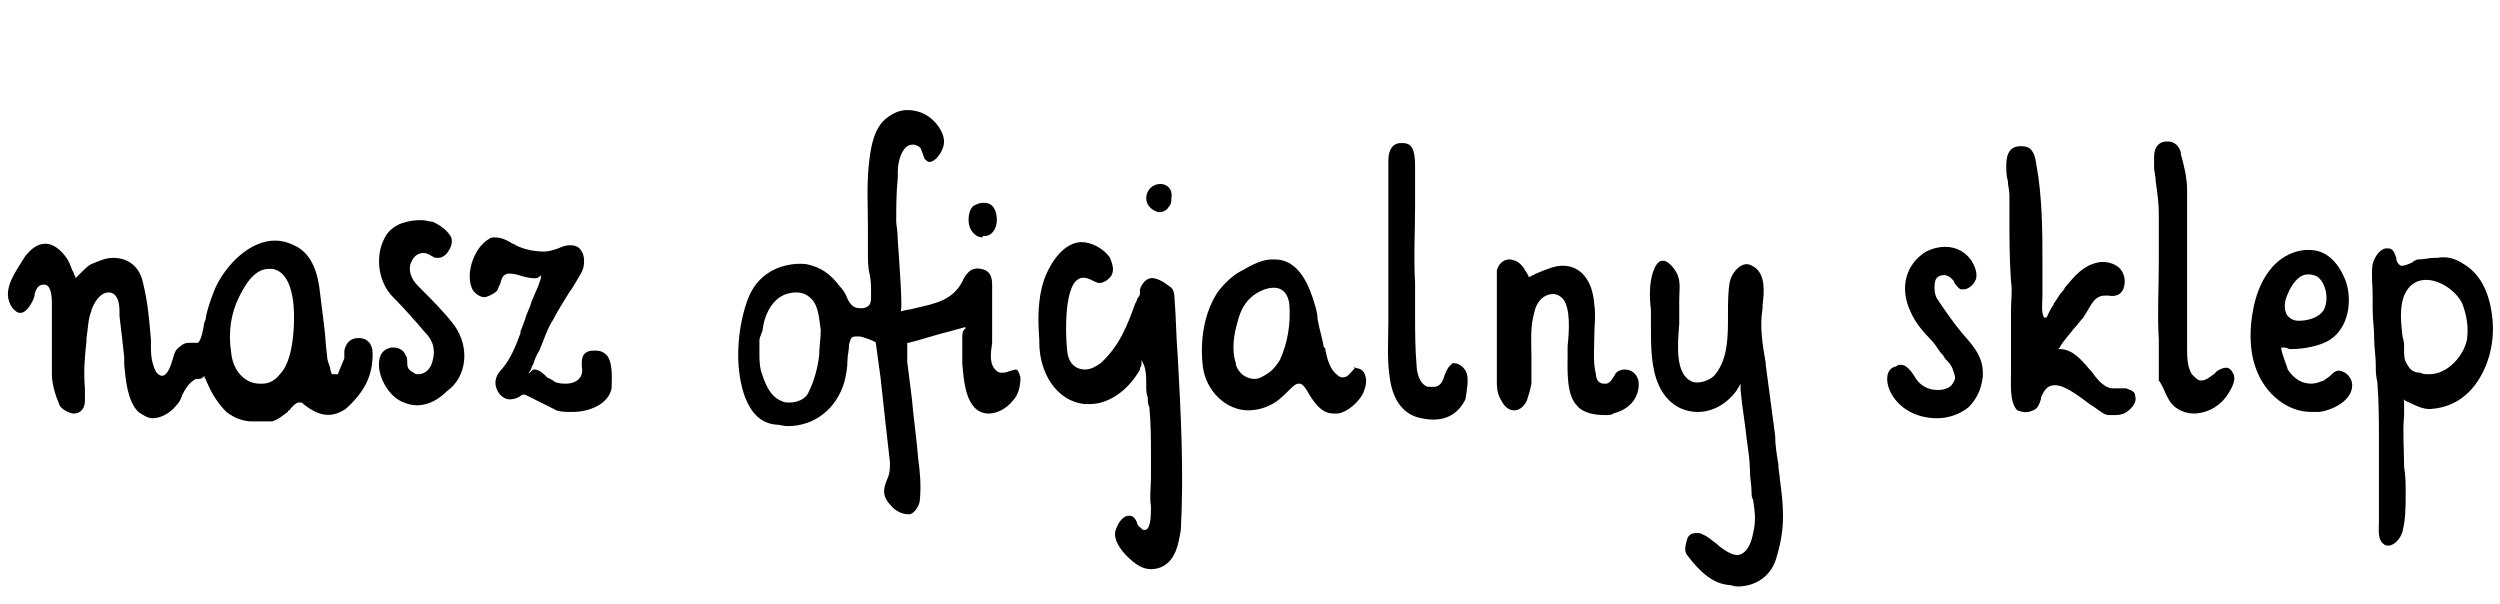
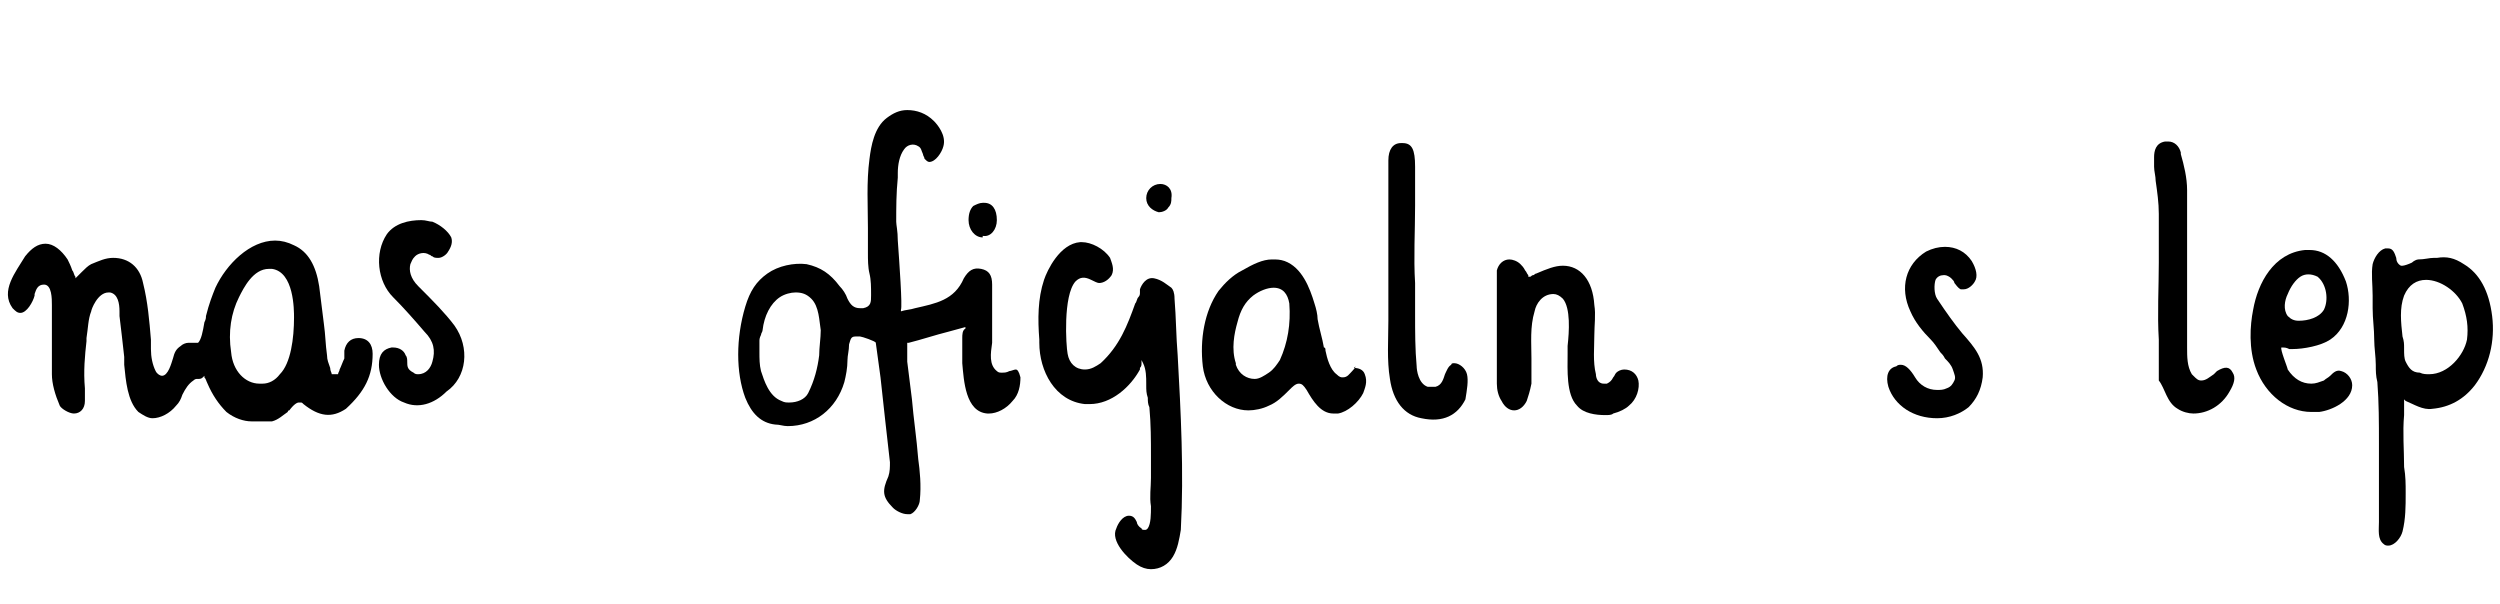
<svg xmlns="http://www.w3.org/2000/svg" version="1.1" id="Warstwa_1" x="0px" y="0px" viewBox="0 0 159 38.4" style="enable-background:new 0 0 159 38.4;" xml:space="preserve">
  <style type="text/css">
	.st0{fill-rule:evenodd;clip-rule:evenodd;}
</style>
  <g>
    <path class="st0" d="M61.2,21.5c0,0.5,0,1,0,1.5v0.1c0.1,1.1,0.2,3.1,1.6,3.2c0,0,0,0,0.1,0c0.5,0,1.1-0.3,1.5-0.8   c0.4-0.4,0.5-1,0.5-1.5c-0.1-0.4-0.2-0.5-0.3-0.5s-0.3,0.1-0.4,0.1c-0.2,0.1-0.3,0.1-0.5,0.1c-0.1,0-0.2,0-0.3-0.1   c-0.5-0.4-0.4-1.1-0.3-1.8c0-0.2,0-0.3,0-0.4c0-1.1,0-2.2,0-3.3c0-0.6-0.2-0.9-0.7-1c-0.5-0.1-0.8,0.1-1.1,0.6   c-0.6,1.4-1.8,1.6-3.1,1.9c-0.3,0.1-0.6,0.1-0.9,0.2v-0.1l0,0c0.1-0.2-0.1-3-0.2-4.4c0-0.6-0.1-1-0.1-1.2c0-0.9,0-1.8,0.1-2.8   c0-0.1,0-0.2,0-0.3c0-0.5,0.1-1.1,0.4-1.5c0.2-0.3,0.6-0.4,0.9-0.2c0.2,0.1,0.2,0.3,0.3,0.5c0,0.1,0.1,0.2,0.1,0.3   c0.1,0.1,0.2,0.2,0.3,0.2c0.4,0,0.8-0.6,0.9-1c0.2-0.7-0.4-1.4-0.6-1.6c-0.5-0.5-1.1-0.7-1.7-0.7c-0.5,0-0.9,0.2-1.3,0.5   c-0.8,0.6-1,1.8-1.1,2.6c-0.2,1.5-0.1,3-0.1,4.4c0,0.5,0,1,0,1.4v0.2c0,0.4,0,0.9,0.1,1.3c0.1,0.4,0.1,0.9,0.1,1.3v0.1   c0,0.4,0,0.7-0.5,0.8c-0.1,0-0.2,0-0.2,0c-0.4,0-0.6-0.2-0.8-0.6c-0.1-0.3-0.3-0.6-0.5-0.8l0,0c-0.6-0.8-1.2-1.2-2.1-1.4   c-0.8-0.1-1.8,0.1-2.5,0.6c-0.7,0.5-1.1,1.1-1.4,2.1c-0.6,2-0.6,4.2,0,5.8c0.4,1,1,1.6,1.9,1.7c0.3,0,0.5,0.1,0.8,0.1   c1.7,0,3.1-1.1,3.6-2.8c0.1-0.4,0.2-0.9,0.2-1.4c0-0.3,0.1-0.6,0.1-1c0.1-0.3,0.1-0.5,0.4-0.5c0.1,0,0.2,0,0.3,0s1,0.3,1,0.4   c0.1,0.7,0.2,1.5,0.3,2.2c0.2,1.9,0.4,3.6,0.6,5.4c0,0.3,0,0.6-0.1,0.9c-0.4,0.9-0.4,1.3,0.3,2c0.2,0.2,0.6,0.4,0.9,0.4   c0.1,0,0.1,0,0.2,0c0.3-0.1,0.6-0.6,0.6-0.9c0.1-0.9,0-1.9-0.1-2.6c-0.1-1.3-0.3-2.6-0.4-3.8c-0.1-0.8-0.2-1.6-0.3-2.4   c0-0.2,0-0.5,0-0.7c0-0.1,0-0.2,0-0.4v-0.1h0.1c0.8-0.2,1.7-0.5,2.5-0.7l1.1-0.3v0.1C61.2,21,61.2,21.3,61.2,21.5z M52.1,22.6   c-0.1,0.8-0.3,1.6-0.7,2.4c-0.2,0.4-0.7,0.6-1.2,0.6c-0.2,0-0.3,0-0.5-0.1c-0.8-0.3-1.1-1.3-1.3-1.9c-0.1-0.4-0.1-0.8-0.1-1.2v-0.1   c0-0.2,0-0.4,0-0.6c0-0.1,0-0.2,0.1-0.4c0-0.1,0.1-0.2,0.1-0.3c0.1-0.9,0.5-1.7,1.1-2.1c0.3-0.2,0.7-0.3,1-0.3c0.4,0,0.7,0.1,1,0.4   c0.5,0.5,0.5,1.4,0.6,2C52.2,21.5,52.1,22.1,52.1,22.6z" />
    <path class="st0" d="M23.7,22.5c0-0.6-0.3-1-0.9-1c-0.5,0-0.8,0.3-0.9,0.8c0,0.1,0,0.1,0,0.2s0,0.2,0,0.3c-0.1,0.2-0.2,0.5-0.3,0.7   c0,0.1-0.1,0.2-0.1,0.3l0,0h-0.4l0,0c0-0.1-0.1-0.2-0.1-0.4c-0.1-0.3-0.2-0.5-0.2-0.8c-0.1-0.7-0.1-1.3-0.2-2   c-0.1-0.8-0.2-1.6-0.3-2.4c-0.2-1.3-0.7-2.2-1.6-2.6c-0.4-0.2-0.8-0.3-1.2-0.3c-1.6,0-3.1,1.5-3.8,3c-0.2,0.5-0.4,1-0.6,1.8   c0,0.1,0,0.2-0.1,0.4c-0.1,0.6-0.2,1.1-0.4,1.3c-0.1,0-0.2,0-0.4,0c-0.1,0-0.2,0-0.2,0c-0.2,0-0.4,0.1-0.5,0.2   c-0.3,0.2-0.4,0.4-0.5,0.8c-0.1,0.3-0.3,1.1-0.7,1.1c-0.1,0-0.3-0.1-0.4-0.3c-0.2-0.4-0.3-0.9-0.3-1.4c0-0.2,0-0.3,0-0.5v-0.1   c-0.1-1.2-0.2-2.4-0.5-3.6c-0.2-1-0.9-1.6-1.9-1.6c-0.5,0-0.9,0.2-1.4,0.4c-0.2,0.1-0.4,0.3-0.6,0.5c-0.1,0.1-0.2,0.2-0.3,0.3   l-0.1,0.1v-0.1c-0.1-0.1-0.1-0.3-0.2-0.4c-0.1-0.3-0.2-0.5-0.3-0.7c-0.4-0.6-0.9-1-1.4-1s-0.9,0.3-1.3,0.8C1,17.3,0,18.5,0.8,19.6   c0.2,0.2,0.3,0.3,0.5,0.3c0.4,0,0.8-0.7,0.9-1.1v-0.1c0.1-0.3,0.2-0.6,0.6-0.6c0.5,0,0.5,0.9,0.5,1.3c0,0.1,0,0.1,0,0.1   c0,0.5,0,1.1,0,1.6c0,0.9,0,1.8,0,2.7c0,0.6,0.2,1.3,0.5,2c0.1,0.2,0.6,0.5,0.9,0.5l0,0c0.4,0,0.7-0.3,0.7-0.8c0-0.2,0-0.5,0-0.8   c-0.1-1.1,0-2.1,0.1-3v-0.2c0.1-0.6,0.1-1.2,0.3-1.7c0-0.1,0.4-1.2,1.1-1.2H7c0.5,0.1,0.6,0.7,0.6,1.2c0,0.1,0,0.2,0,0.3   c0.1,0.8,0.2,1.7,0.3,2.6c0,0.1,0,0.3,0,0.5c0.1,1,0.2,2.3,0.9,3c0.3,0.2,0.6,0.4,0.9,0.4c0.5,0,1.1-0.3,1.5-0.8   c0.2-0.2,0.3-0.4,0.4-0.7c0.2-0.4,0.4-0.7,0.7-0.9c0.1-0.1,0.2-0.1,0.2-0.1h0.1c0.1,0,0.2,0,0.3-0.1l0.1-0.1V24   c0.1,0.1,0.1,0.2,0.2,0.4c0.3,0.7,0.7,1.3,1.2,1.8c0.5,0.4,1.1,0.6,1.6,0.6c0.4,0,0.9,0,1.3,0c0.4-0.1,0.7-0.4,1-0.6   c0,0,0-0.1,0.1-0.1c0.3-0.4,0.5-0.5,0.6-0.5c0,0,0,0,0.1,0s0.1,0,0.2,0.1c1,0.8,1.8,0.9,2.7,0.3C23.2,24.9,23.7,23.9,23.7,22.5z    M17.8,23.8c-0.3,0.4-0.7,0.6-1.1,0.6c-0.1,0-0.2,0-0.2,0c-0.9,0-1.7-0.8-1.8-2c-0.2-1.3,0-2.5,0.5-3.5c0.3-0.6,0.9-1.8,1.9-1.8   c0.1,0,0.2,0,0.2,0c1.4,0.2,1.4,2.6,1.4,3.1C18.7,21.5,18.5,23.1,17.8,23.8z" />
    <path class="st0" d="M72.3,35.9c0.3,0.2,0.6,0.3,0.9,0.3c0.6,0,1.1-0.3,1.4-0.8s0.4-1.1,0.5-1.7c0.2-3.7,0-7.5-0.2-11.1   c-0.1-1.2-0.1-2.4-0.2-3.6c0-0.4-0.1-0.6-0.2-0.7c-0.3-0.2-0.6-0.5-1.1-0.6s-0.8,0.4-0.9,0.7c0,0.1,0,0.1,0,0.2s0,0.2-0.1,0.3   c-0.1,0.1-0.1,0.3-0.2,0.4c-0.5,1.4-1,2.7-2.2,3.8c-0.3,0.2-0.6,0.4-1,0.4c-0.6,0-1-0.4-1.1-1c-0.1-0.5-0.3-3.7,0.5-4.6   c0.3-0.3,0.6-0.3,1-0.1c0.2,0.1,0.4,0.2,0.5,0.2c0.3,0,0.6-0.2,0.8-0.5c0.2-0.4,0-0.8-0.1-1.1c-0.4-0.6-1.2-1-1.8-1h-0.1   c-1.3,0.1-2.1,1.8-2.3,2.4C66,19,66,20.3,66.1,21.6v0.2c0,1.8,1,3.7,2.9,3.9c0.1,0,0.2,0,0.3,0c1.4,0,2.6-1.1,3.2-2.2v-0.1   c0.1-0.1,0.1-0.2,0.1-0.3v-0.2l0.1,0.2c0.2,0.4,0.2,0.9,0.2,1.3v0.1c0,0.3,0,0.5,0.1,0.8c0,0.2,0,0.4,0.1,0.6   c0.1,1.1,0.1,2.1,0.1,3.1c0,0.5,0,0.9,0,1.4c0,0.6-0.1,1.2,0,1.8l0,0c0,0.5,0,1.1-0.2,1.4c-0.1,0.1-0.1,0.1-0.2,0.1s-0.2,0-0.2-0.1   c-0.2-0.1-0.3-0.3-0.3-0.4c-0.1-0.2-0.2-0.4-0.5-0.4l0,0c-0.4,0-0.7,0.5-0.8,0.8C70.6,34.4,71.7,35.5,72.3,35.9z" />
-     <path class="st0" d="M109.9,37.2c0.2,0,0.4,0.1,0.6,0.1c1.2,0,2.2-0.7,2.5-1.9c0.3-1,0.4-1.8,0.4-2.6c0-0.8-0.1-1.6-0.2-2.3   c0-0.3-0.1-0.6-0.1-1c-0.1-0.6-0.2-1.2-0.2-1.8c-0.2-1.5-0.4-3-0.6-4.5v-0.1c-0.2-1.2-0.4-2.3-0.2-3.5v-0.2   c0.1-0.8,0.2-1.9-0.5-2.4c-0.2-0.1-0.3-0.2-0.5-0.2c-0.5,0-1,0.6-1.1,1.2c-0.1,0.6-0.1,1.3-0.1,2.1c0,1.3,0,2.7-0.8,3.7   c-0.3,0.4-1,0.6-1.4,0.5c-1.2-0.4-1-2.4-0.9-3.7c0-0.3,0-0.6,0-0.8c0-0.2,0-0.5,0-0.7c0-0.6,0.1-1.1-0.1-1.6   c-0.1-0.3-0.5-0.8-0.8-0.9c-0.4-0.1-0.6,0.2-0.8,0.8c-0.2,0.7-0.2,1.5-0.1,2.3c0,0.2,0,0.4,0,0.6c0,0.2,0,0.3,0,0.5   c0,1.2,0,2.6,0.5,3.7c0.5,1.1,1.4,1.7,2.5,1.7c0.9,0,1.8-0.5,2.4-1.3c0.1-0.1,0.1-0.2,0.2-0.3l0.1-0.2v0.4c0.1,1.1,0.3,2.2,0.4,3.2   c0.1,0.7,0.2,1.4,0.2,2c0,0.4,0.1,0.9,0.1,1.3c0,0.2,0,0.3,0.1,0.5c0.1,0.7,0.2,1.3,0,2.1c-0.2,1.1-0.7,1.4-1,1.4   c-0.3,0-0.7-0.2-1.2-0.6l-0.1-0.1c-0.3-0.2-0.6-0.5-0.9-0.6c-0.1-0.1-0.3-0.1-0.4-0.1c-0.3,0-0.5,0.1-0.6,0.4c-0.1,0.3-0.2,0.8,0,1   C108.2,36.5,109,37.1,109.9,37.2z" />
    <path class="st0" d="M154.7,26c1.1-0.1,2-0.6,2.7-1.5c0.9-1.2,1.3-2.8,1.1-4.4s-0.8-2.7-1.8-3.3c-0.6-0.4-1.1-0.5-1.7-0.4h-0.2   c-0.3,0-0.6,0.1-1,0.1c-0.1,0-0.3,0.1-0.4,0.2c-0.2,0.1-0.5,0.2-0.6,0.2l0,0h-0.1c-0.2-0.1-0.3-0.3-0.3-0.5   c-0.1-0.3-0.2-0.6-0.5-0.6c0,0-0.1,0-0.2,0c-0.4,0.1-0.7,0.6-0.8,1c-0.1,0.6,0,1.3,0,2c0,0.3,0,0.5,0,0.8c0,0.7,0.1,1.3,0.1,2   c0,0.5,0.1,1.1,0.1,1.6c0,0.4,0,0.7,0.1,1.1c0.1,1.3,0.1,2.6,0.1,3.9v0.3c0,0.6,0,1.3,0,2c0,0.4,0,0.7,0,1.1c0,0.4,0,0.7,0,1.1   c0,0.1,0,0.3,0,0.5c0,0.5-0.1,1.1,0.3,1.4c0.1,0.1,0.2,0.1,0.3,0.1c0.4,0,0.8-0.5,0.9-0.9c0.2-0.8,0.2-1.6,0.2-2.4v-0.1   c0-0.5,0-1-0.1-1.6c0-1.1-0.1-2.2,0-3.3c0-0.2,0-0.4,0-0.6c0-0.1,0-0.2,0-0.3v-0.1l0.1,0.1C153.5,25.7,154.1,26.1,154.7,26z    M153,23c-0.1-0.2-0.1-0.5-0.1-0.8v-0.1c0-0.2,0-0.4-0.1-0.7c-0.1-0.9-0.2-1.8,0.1-2.6c0.3-0.7,0.8-1,1.4-1c0.9,0,1.9,0.7,2.3,1.5   c0.3,0.8,0.4,1.5,0.3,2.3c-0.2,1-1.2,2.2-2.4,2.2c-0.2,0-0.4,0-0.6-0.1C153.4,23.7,153.2,23.4,153,23z" />
    <path class="st0" d="M86,23.6c-0.2,0.2-0.3,0.4-0.6,0.4c-0.1,0-0.2,0-0.4-0.2c-0.4-0.3-0.6-1-0.7-1.5c0-0.1,0-0.2-0.1-0.2   c-0.1-0.6-0.3-1.2-0.4-1.8c0-0.3-0.1-0.7-0.2-1c-0.3-1-0.8-2.3-1.9-2.7c-0.3-0.1-0.5-0.1-0.8-0.1c-0.6,0-1.2,0.3-1.9,0.7   c-0.6,0.3-1.1,0.8-1.5,1.3c-0.9,1.3-1.2,3.1-1,4.8c0.2,1.6,1.5,2.8,2.9,2.8c0.4,0,0.9-0.1,1.3-0.3c0.5-0.2,0.9-0.6,1.3-1l0,0   c0.2-0.2,0.4-0.4,0.6-0.4s0.3,0.1,0.5,0.4c0.4,0.7,0.9,1.5,1.7,1.5c0.1,0,0.2,0,0.3,0c0.6-0.1,1.3-0.7,1.6-1.3   c0.1-0.3,0.3-0.7,0.1-1.2c-0.1-0.3-0.4-0.4-0.7-0.4C86.3,23.2,86.2,23.4,86,23.6z M81.4,22.9c-0.2,0.3-0.4,0.6-0.7,0.8   c-0.3,0.2-0.6,0.4-0.9,0.4c-0.5,0-1-0.3-1.2-0.9c0,0,0,0,0-0.1c-0.3-0.9-0.1-1.9,0.1-2.6c0.2-0.8,0.5-1.3,1-1.7   c0.4-0.3,0.9-0.5,1.3-0.5c0.6,0,0.9,0.4,1,1C82.1,20.6,81.9,21.8,81.4,22.9z" />
-     <path class="st0" d="M129.3,26.1c0.3-0.1,0.4-0.4,0.5-0.7c0-0.2,0.1-0.3,0.2-0.5c0.2-0.3,0.4-0.4,0.7-0.4c0.6,0,1.4,0.6,2.2,1.2   c0.5,0.3,0.9,0.7,1.2,0.7c0.1,0,0.3,0,0.4,0c0.4,0,0.7-0.1,1-0.4c0.2-0.2,0.4-0.5,0.3-0.8c0-0.2-0.1-0.3-0.3-0.4   c-0.1,0-0.2-0.1-0.3-0.1s-0.2,0-0.3,0c-0.2,0-0.4,0-0.6,0c-0.6-0.1-1-0.7-1.3-1.1l-0.1-0.1c-0.5-0.6-1.1-1.3-1.9-1.3h-0.1l0.1-0.1   c0.2-0.4,0.6-0.8,0.9-1.2c0.2-0.2,0.4-0.5,0.6-0.7c0.1-0.2,0.2-0.3,0.3-0.5c0.3-0.5,0.5-0.9,1.1-0.9c0.1,0,0.1,0,0.2,0   c0.5,0.1,0.9-0.1,1-0.6c0.1-0.4,0-1-0.5-1.3c-0.3-0.2-0.8-0.3-1.2-0.2c-0.9,0.2-1.4,0.8-2,1.5c-0.1,0.1-0.1,0.2-0.2,0.3   c-0.2,0.2-0.3,0.4-0.5,0.7c0,0-0.1,0.1-0.1,0.2c-0.1,0.1-0.2,0.3-0.3,0.5s-0.1,0.3-0.2,0.3l0,0H130l0,0c-0.2-0.4-0.1-0.9-0.1-1.4   c0-0.2,0-0.3,0-0.5c0-0.5,0-0.9,0-1.4c0-2.1,0-4.4-0.4-6.5c-0.1-0.8-0.4-1.1-0.9-1.1c0,0,0,0-0.1,0c-0.6,0-0.9,0.4-0.9,1.2   c0,0.3,0,0.7,0.1,1c0,0.3,0.1,0.6,0.1,0.9c0,0.5,0,1,0,1.4c0,1.3,0,2.7,0.1,4.1c0.1,0.6,0,1.2,0,1.8c0,0.4,0,0.7,0,1.1   c0,0.4,0,0.8,0,1.2c0,0.4,0,0.8,0,1.2c0,0.1,0,0.3,0,0.4c0,0.8-0.1,2,0.4,2.5C128.6,26.2,128.9,26.3,129.3,26.1z" />
    <path class="st0" d="M102.1,26.4c0.2,0,0.4,0,0.5-0.1c0.4-0.1,0.8-0.3,1-0.5c0.5-0.4,0.7-1.1,0.6-1.6c-0.1-0.4-0.4-0.7-0.9-0.7   c-0.2,0-0.4,0.1-0.5,0.2c-0.1,0.1-0.1,0.2-0.2,0.3c-0.1,0.2-0.2,0.3-0.4,0.4c-0.1,0-0.1,0-0.2,0c-0.4,0-0.5-0.4-0.5-0.6   c-0.2-0.8-0.1-1.7-0.1-2.5c0-0.6,0.1-1.3,0-1.9c-0.1-1.6-0.9-2.5-2-2.5c-0.5,0-1,0.2-1.7,0.5c-0.1,0-0.1,0.1-0.2,0.1   s-0.1,0.1-0.2,0.1h-0.1v-0.1c-0.1-0.1-0.1-0.2-0.2-0.3c-0.1-0.2-0.2-0.3-0.3-0.4c-0.2-0.2-0.5-0.3-0.7-0.3c-0.4,0-0.7,0.3-0.8,0.7   c0,0.2,0,0.3,0,0.5v1.2c0,1.8,0,3.7,0,5.5c0,0.4,0.1,0.8,0.3,1.1c0.2,0.4,0.5,0.6,0.8,0.6s0.6-0.2,0.8-0.6c0.1-0.3,0.2-0.6,0.3-1.1   c0-0.5,0-1.1,0-1.6c0-1-0.1-2,0.2-3c0.1-0.5,0.5-1.1,1.2-1.1l0,0c0.2,0,0.4,0.1,0.6,0.3c0.5,0.6,0.4,2.1,0.3,3c0,0.2,0,0.3,0,0.4   v0.1c0,1-0.1,2.6,0.6,3.3C100.7,26.3,101.5,26.4,102.1,26.4z" />
-     <path class="st0" d="M38.6,22.6c-0.2-0.2-0.4-0.3-0.7-0.3c0,0,0,0-0.1,0c-0.2,0-0.5,0-0.7,0.3C37,22.8,37,23,37,23.2   s0.1,0.5-0.1,0.8c-0.2,0.3-0.6,0.4-0.9,0.4c-0.2,0-0.4,0-0.7-0.1c-0.1-0.1-0.3-0.2-0.5-0.3c-0.2-0.2-0.5-0.5-0.8-0.5   c-0.1,0-0.1,0-0.2,0.1l-0.2,0.2l0.1-0.2c0.1-0.1,0.1-0.3,0.2-0.4c0.1-0.3,0.2-0.6,0.4-0.9c0.3-0.7,0.5-1.4,0.9-2   c0.3-0.6,0.7-1.2,1-1.7c0.3-0.4,0.5-0.8,0.8-1.3c0.2-0.4,0.2-1,0-1.3c-0.1-0.2-0.3-0.4-0.7-0.4h-0.1c-0.2,0-0.5,0.1-0.7,0.2   c-0.3,0.1-0.6,0.2-0.9,0.2c-0.5,0-1.2-0.1-1.8-0.4c0,0-0.1-0.1-0.2-0.1c-0.3-0.2-0.7-0.4-1.1-0.4c-0.2,0-0.3,0-0.4,0.1   c-0.9,0.5-1.5,2.1-1.1,3.1c0.1,0.3,0.5,0.6,0.8,0.6c0.2,0,0.6-0.2,0.8-0.4c0.1-0.1,0.1-0.3,0.2-0.4c0.1-0.3,0.1-0.6,0.5-0.7   c0.1,0,0.4,0,0.7,0.1s0.7,0.2,1,0.2c0.1,0,0.2,0,0.3-0.1l0.1-0.1v0.2c-0.1,0.3-0.2,0.6-0.3,0.8c-0.1,0.2-0.2,0.5-0.3,0.7   c-0.1,0.4-0.3,0.7-0.4,1.1c-0.1,0.3-0.2,0.5-0.3,0.8v0.1c-0.3,0.8-0.6,1.6-1.2,2.3c-0.5,0.5-0.5,1.1-0.1,1.6   c0.2,0.2,0.4,0.3,0.6,0.3c0.3,0,0.6-0.1,0.8-0.3h0.1h0.1l0,0l0,0c0.2,0.1,0.4,0.2,0.6,0.3c0.4,0.2,0.8,0.4,1.2,0.6   c0.3,0.2,0.7,0.2,1.2,0.2c1.1,0,2.3-0.5,2.5-1.5C38.9,24.1,39,23.1,38.6,22.6z" />
    <path class="st0" d="M146.9,15.9c-0.1,0-0.2,0-0.3,0c-2,0.2-3,2.1-3.3,3.8c-0.2,1-0.3,2.5,0.2,3.8c0.6,1.6,2,2.7,3.5,2.7   c0.2,0,0.4,0,0.5,0c0.8-0.1,2.1-0.7,2.1-1.7c0-0.4-0.3-0.8-0.7-0.9c-0.3-0.1-0.5,0.1-0.7,0.3c-0.1,0.1-0.3,0.2-0.4,0.3   c-0.3,0.1-0.5,0.2-0.8,0.2c-0.6,0-1.1-0.3-1.5-0.9c0-0.1-0.5-1.3-0.4-1.4l0,0l0,0c0.2,0,0.3,0,0.5,0.1c0.1,0,0.1,0,0.2,0   c0.7,0,1.8-0.2,2.4-0.6c1.2-0.8,1.4-2.5,1-3.7C148.7,16.6,147.9,15.9,146.9,15.9z M147.8,19.7c-0.3,0.5-1,0.7-1.6,0.7   c-0.3,0-0.5-0.1-0.7-0.3c-0.3-0.4-0.2-1,0-1.4c0.2-0.5,0.5-0.9,0.8-1.1s0.7-0.2,1.1,0C148,18.1,148.1,19.1,147.8,19.7z" />
    <path class="st0" d="M138.5,26c0.3,0.2,0.7,0.3,1,0.3c0.9,0,1.8-0.5,2.3-1.4c0.3-0.5,0.4-0.9,0.2-1.2c-0.2-0.4-0.5-0.4-1-0.1   c-0.1,0.1-0.1,0.1-0.2,0.2c-0.3,0.2-0.5,0.4-0.8,0.4c-0.2,0-0.3-0.1-0.5-0.3l-0.1-0.1c-0.3-0.5-0.3-1.1-0.3-1.7c0-0.1,0-0.2,0-0.2   c0-0.8,0-1.6,0-2.4s0-1.6,0-2.3c0-1.6,0-3.3,0-5.1c0-0.8-0.2-1.6-0.4-2.3V9.7c-0.1-0.4-0.4-0.7-0.8-0.7c-0.1,0-0.1,0-0.2,0   c-0.6,0.1-0.7,0.6-0.7,1c0,0.1,0,0.3,0,0.4c0,0.1,0,0.2,0,0.2c0,0.3,0.1,0.6,0.1,0.9c0.1,0.7,0.2,1.4,0.2,2.1c0,1,0,2.1,0,3.1   c0,1.6-0.1,3.3,0,4.9c0,0.5,0,0.9,0,1.4c0,0.4,0,0.8,0,1.2C137.7,24.7,137.8,25.6,138.5,26z" />
    <path class="st0" d="M93.3,23.8c-0.1-0.4-0.5-0.7-0.8-0.7c-0.1,0-0.2,0-0.2,0.1c-0.2,0.1-0.3,0.4-0.4,0.6c-0.1,0.3-0.2,0.7-0.6,0.8   c-0.2,0-0.3,0-0.5,0c-0.6-0.2-0.7-1.1-0.7-1.3C90,22.2,90,21.1,90,20c0-0.6,0-1.3,0-2c-0.1-1.6,0-3.3,0-4.9c0-0.8,0-1.6,0-2.5   c0-1.1-0.2-1.5-0.8-1.5c0,0,0,0-0.1,0c-0.5,0-0.8,0.4-0.8,1.1c0,0.7,0,1.5,0,2.2v2c0,1.5,0,3,0,4.5c0,0.5,0,1,0,1.5   c0,1.2-0.1,2.5,0.1,3.7c0.2,1.4,0.9,2.3,2,2.5c1.4,0.3,2.3-0.2,2.8-1.2C93.3,24.8,93.4,24.2,93.3,23.8z" />
    <path class="st0" d="M28.9,20.7c-0.6-0.8-1.4-1.6-2.2-2.4l-0.1-0.1c-0.5-0.5-0.6-1-0.5-1.4c0.1-0.2,0.1-0.3,0.3-0.5   s0.6-0.3,0.9-0.1c0.1,0,0.1,0.1,0.2,0.1c0.1,0.1,0.2,0.1,0.4,0.1s0.5-0.2,0.6-0.4c0.2-0.3,0.3-0.6,0.2-0.9c-0.2-0.4-0.7-0.8-1.2-1   c-0.2,0-0.4-0.1-0.7-0.1c-0.8,0-1.7,0.2-2.2,0.9c-0.8,1.2-0.6,3,0.4,4c0.7,0.7,1.4,1.5,2,2.2c0.6,0.6,0.7,1.2,0.5,1.9   c-0.1,0.4-0.4,0.8-0.9,0.8c-0.1,0-0.2,0-0.3-0.1c-0.4-0.2-0.4-0.4-0.4-0.7c0-0.1,0-0.3-0.1-0.4c-0.1-0.3-0.4-0.5-0.8-0.5h-0.1   c-0.5,0.1-0.8,0.4-0.8,1.1c0,0.9,0.7,2.1,1.6,2.4c0.9,0.4,1.9,0.1,2.7-0.7C29.7,24,29.9,22.1,28.9,20.7z" />
    <path class="st0" d="M120.1,24.6c0.4,1.2,1.6,2,3.1,2c0.8,0,1.5-0.3,2-0.7c0.5-0.5,0.8-1.1,0.9-1.9c0.1-1.2-0.5-1.9-1.3-2.8   c-0.5-0.6-1-1.3-1.6-2.2c-0.2-0.3-0.2-0.9-0.1-1.2c0.1-0.2,0.3-0.3,0.5-0.3c0,0,0,0,0.1,0s0.3,0.1,0.4,0.2s0.2,0.2,0.2,0.3   c0.1,0.1,0.2,0.3,0.4,0.4c0.1,0,0.1,0,0.2,0c0.3,0,0.6-0.3,0.7-0.5c0.2-0.3,0.1-0.8-0.2-1.3c-0.4-0.6-1-0.9-1.7-0.9   c-0.4,0-0.8,0.1-1.2,0.3c-1.3,0.8-1.7,2.3-1,3.8c0.3,0.7,0.8,1.3,1.3,1.8c0.2,0.2,0.4,0.5,0.6,0.8c0.1,0.1,0.2,0.2,0.3,0.4   c0.2,0.2,0.4,0.4,0.5,0.7c0.1,0.3,0.2,0.5,0.1,0.7s-0.2,0.4-0.5,0.5c-0.2,0.1-0.4,0.1-0.6,0.1c-0.6,0-1.1-0.3-1.4-0.8   s-0.6-0.8-0.9-0.8c-0.1,0-0.2,0-0.3,0.1C120.1,23.4,119.9,23.9,120.1,24.6z" />
    <path class="st0" d="M63.4,14c0-0.7-0.3-1.1-0.8-1.1c0,0,0,0-0.1,0c-0.2,0-0.4,0.1-0.6,0.2c-0.2,0.2-0.3,0.5-0.3,0.9   c0,0.6,0.4,1.1,0.9,1.1l0,0l0,0V15C63,15.1,63.4,14.6,63.4,14z" />
    <path class="st0" d="M73.8,11.7L73.8,11.7c-0.5,0-0.9,0.4-0.9,0.9s0.4,0.8,0.8,0.9l0,0c0.2,0,0.5-0.1,0.6-0.3   c0.2-0.2,0.2-0.4,0.2-0.6C74.6,12,74.2,11.7,73.8,11.7z" />
  </g>
</svg>